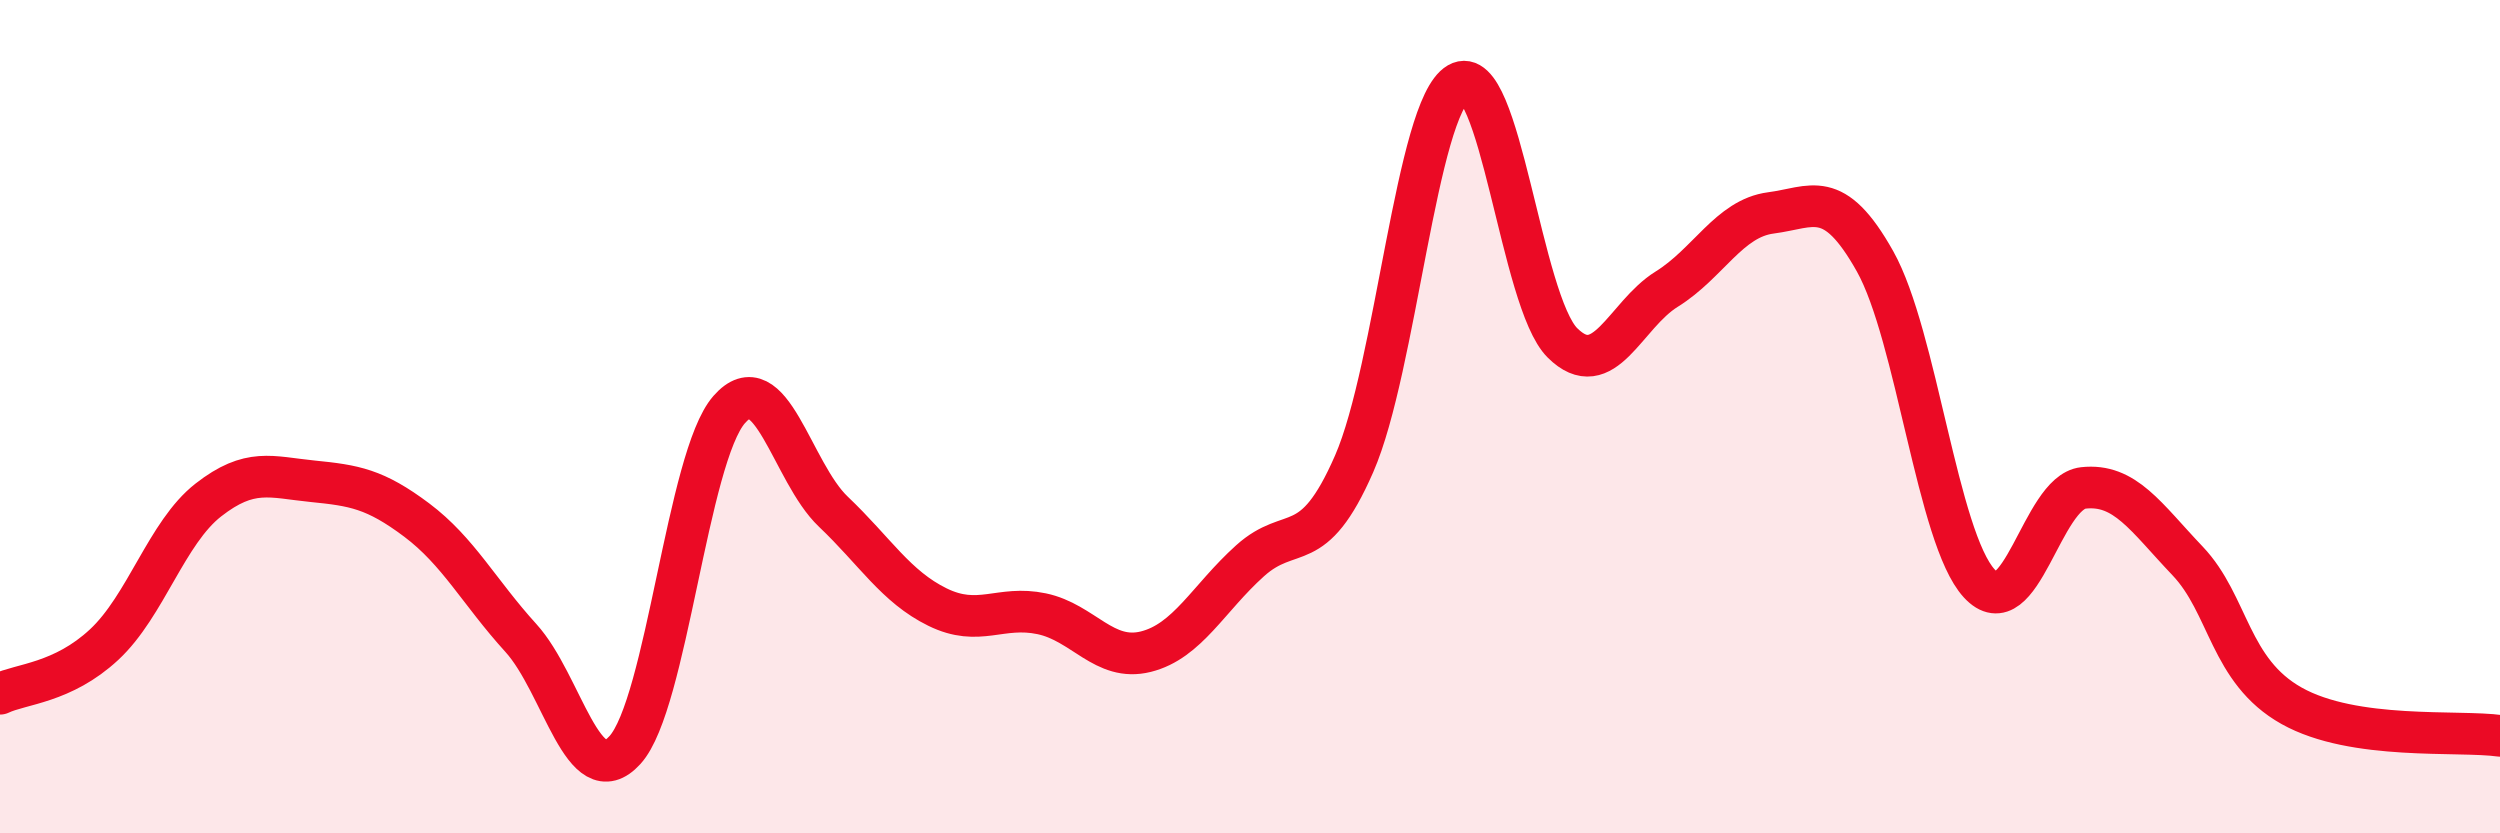
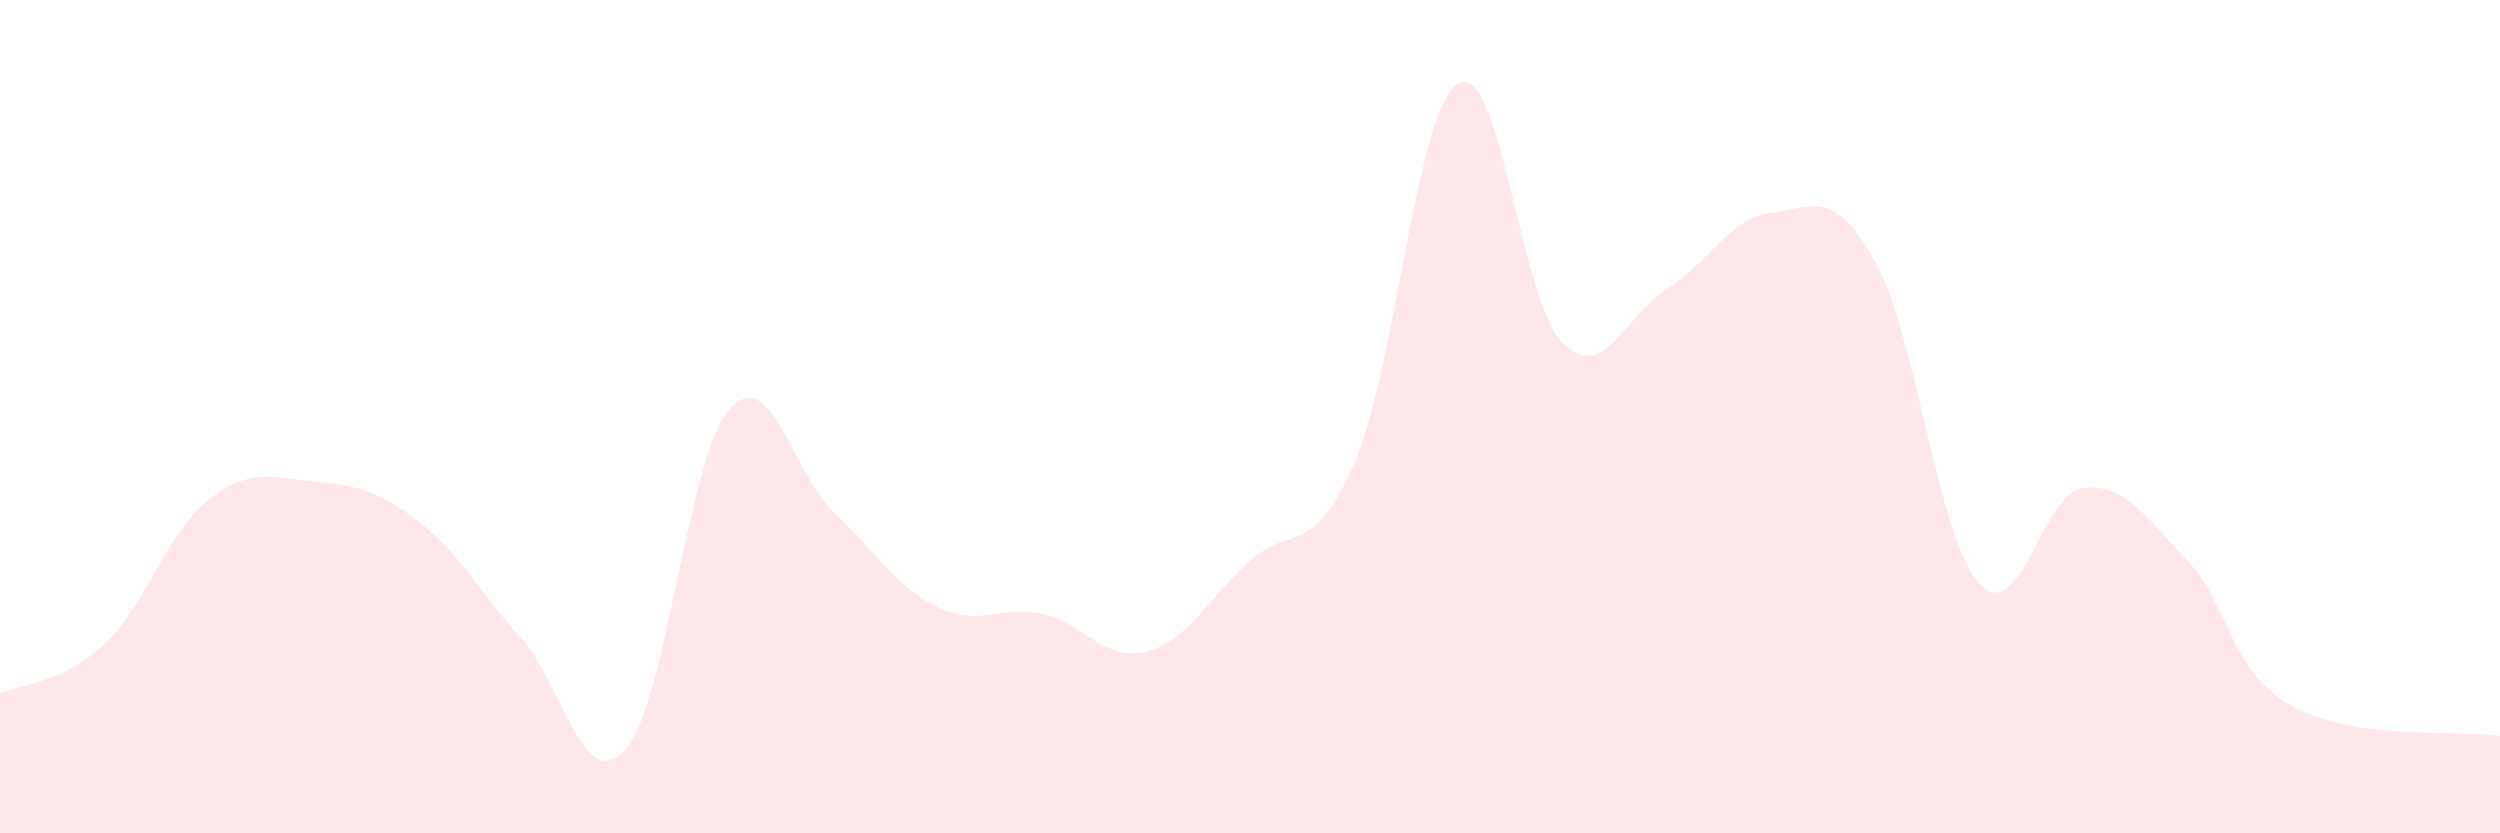
<svg xmlns="http://www.w3.org/2000/svg" width="60" height="20" viewBox="0 0 60 20">
  <path d="M 0,16.65 C 0.5,16.41 1.5,16.4 2.5,15.47 C 3.5,14.54 4,12.78 5,12 C 6,11.22 6.5,11.45 7.5,11.55 C 8.5,11.65 9,11.73 10,12.48 C 11,13.23 11.5,14.21 12.5,15.31 C 13.5,16.41 14,19.1 15,18 C 16,16.9 16.5,10.97 17.5,9.83 C 18.5,8.69 19,11.33 20,12.28 C 21,13.23 21.5,14.08 22.5,14.57 C 23.5,15.06 24,14.52 25,14.73 C 26,14.94 26.5,15.89 27.5,15.64 C 28.5,15.39 29,14.36 30,13.46 C 31,12.56 31.5,13.42 32.5,11.13 C 33.5,8.84 34,2.58 35,2 C 36,1.42 36.5,7.24 37.5,8.23 C 38.5,9.22 39,7.56 40,6.94 C 41,6.32 41.5,5.24 42.5,5.11 C 43.5,4.98 44,4.49 45,6.27 C 46,8.05 46.5,12.91 47.5,14 C 48.5,15.09 49,11.82 50,11.71 C 51,11.6 51.5,12.41 52.5,13.46 C 53.5,14.51 53.5,16.1 55,16.94 C 56.5,17.78 59,17.52 60,17.66L60 20L0 20Z" fill="#EB0A25" opacity="0.1" stroke-linecap="round" stroke-linejoin="round" />
-   <path d="M 0,16.65 C 0.5,16.41 1.5,16.4 2.5,15.47 C 3.5,14.54 4,12.78 5,12 C 6,11.22 6.5,11.45 7.5,11.55 C 8.5,11.65 9,11.73 10,12.48 C 11,13.23 11.5,14.21 12.5,15.31 C 13.5,16.41 14,19.1 15,18 C 16,16.9 16.5,10.97 17.5,9.83 C 18.5,8.69 19,11.33 20,12.28 C 21,13.23 21.5,14.08 22.5,14.57 C 23.5,15.06 24,14.52 25,14.73 C 26,14.94 26.5,15.89 27.5,15.64 C 28.5,15.39 29,14.36 30,13.46 C 31,12.56 31.5,13.42 32.5,11.13 C 33.5,8.84 34,2.58 35,2 C 36,1.42 36.5,7.24 37.5,8.23 C 38.5,9.22 39,7.56 40,6.94 C 41,6.32 41.5,5.24 42.5,5.11 C 43.5,4.98 44,4.49 45,6.27 C 46,8.05 46.5,12.91 47.5,14 C 48.5,15.09 49,11.82 50,11.71 C 51,11.6 51.5,12.41 52.5,13.46 C 53.5,14.51 53.5,16.1 55,16.94 C 56.5,17.78 59,17.52 60,17.66" stroke="#EB0A25" stroke-width="1" fill="none" stroke-linecap="round" stroke-linejoin="round" />
</svg>